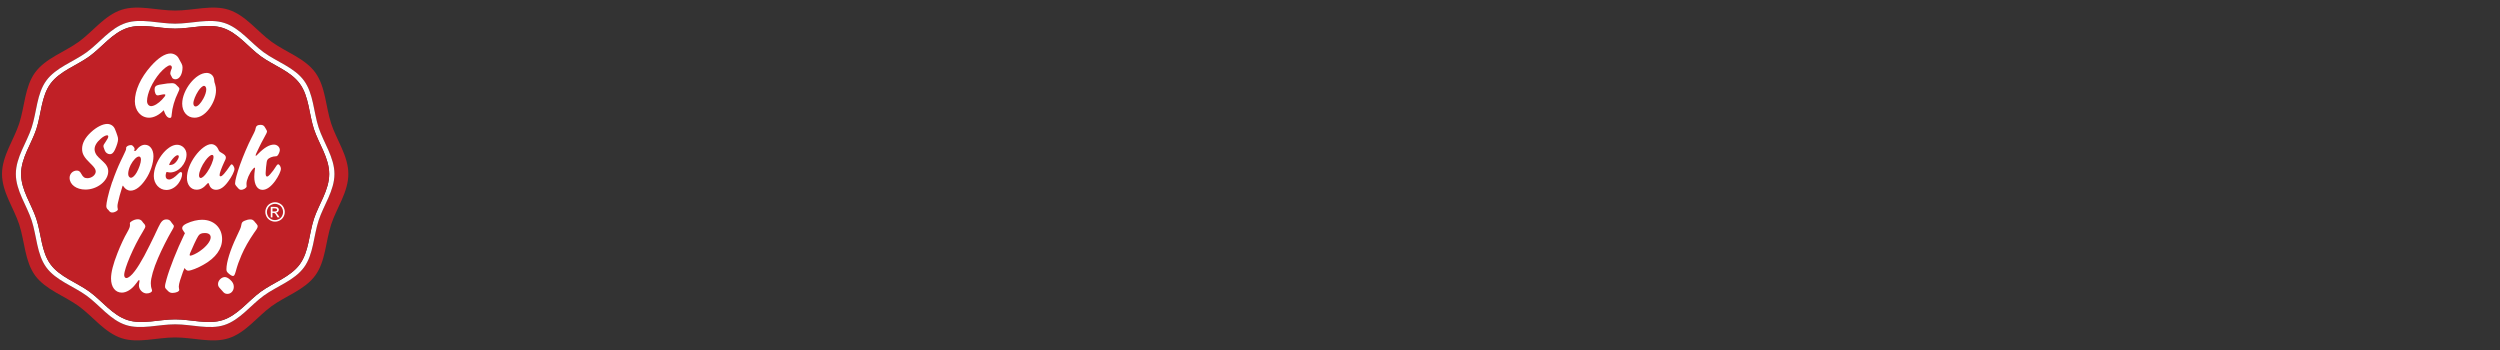
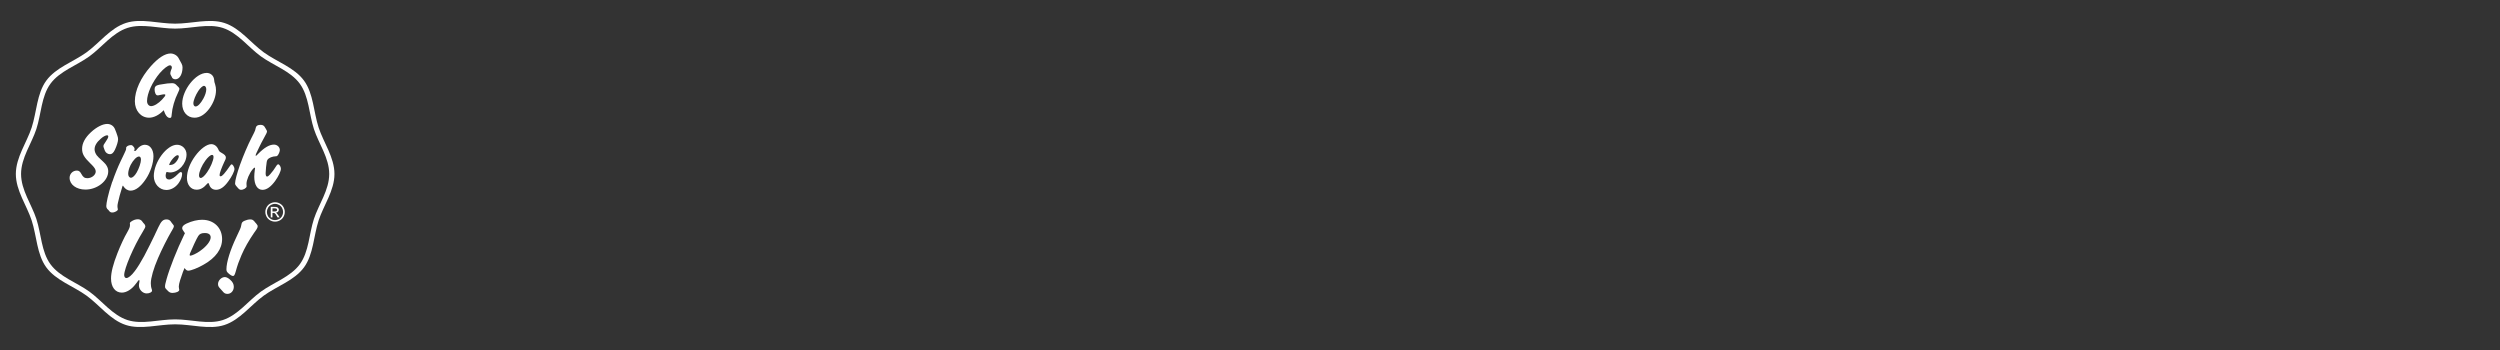
<svg xmlns="http://www.w3.org/2000/svg" id="Layer_1" viewBox="0 0 606.36 85">
  <rect x="0" y="0" width="606.36" height="85" fill="#333333" stroke="none" />
  <defs>
    <style>
      .cls-1 {
        fill: none;
      }

      .cls-2, .cls-3 {
        fill: #fff;
      }

      .cls-2, .cls-4 {
        fill-rule: evenodd;
      }

      .cls-4, .cls-5 {
        fill: #c02026;
      }
    </style>
  </defs>
  <rect class="cls-1" x="-.01" y="-.28" width="85" height="85" />
-   <path class="cls-4" d="M77.28,53.47c-1.23,3.78-1.24,8.22-3.54,11.37-2.32,3.18-6.57,4.55-9.76,6.86-3.16,2.29-5.77,5.91-9.56,7.13-3.66,1.18-7.88-.17-11.94-.17s-8.28,1.36-11.94.17c-3.79-1.23-6.4-4.84-9.56-7.13-3.19-2.31-7.44-3.68-9.76-6.86-2.3-3.15-2.31-7.58-3.54-11.37-1.19-3.65-3.84-7.23-3.84-11.27s2.65-7.62,3.84-11.27c1.23-3.78,1.24-8.22,3.54-11.37,2.32-3.18,6.57-4.55,9.76-6.86,3.16-2.29,5.77-5.91,9.56-7.13,3.66-1.18,7.88.17,11.94.17s8.28-1.36,11.94-.17c3.79,1.23,6.4,4.84,9.56,7.13,3.19,2.31,7.44,3.68,9.76,6.86,2.3,3.15,2.31,7.58,3.54,11.37,1.19,3.65,3.84,7.23,3.84,11.27s-2.65,7.62-3.84,11.27h0ZM80.32,29.95c-1.34-4.11-1.35-8.93-3.85-12.36-2.52-3.46-7.14-4.94-10.61-7.46-3.43-2.49-6.27-6.42-10.39-7.76-3.98-1.29-8.57.19-12.98.19s-9-1.48-12.98-.19c-4.12,1.33-6.96,5.27-10.39,7.76-3.47,2.51-8.08,4-10.61,7.46-2.5,3.42-2.51,8.24-3.85,12.36-1.29,3.97-4.17,7.86-4.17,12.25s2.88,8.29,4.17,12.25c1.34,4.11,1.35,8.93,3.85,12.36,2.52,3.45,7.14,4.94,10.61,7.46,3.43,2.49,6.27,6.42,10.39,7.76,3.98,1.29,8.57-.19,12.98-.19s9,1.48,12.98.19c4.13-1.33,6.96-5.26,10.39-7.76,3.47-2.52,8.08-4,10.61-7.46,2.5-3.42,2.51-8.25,3.85-12.36,1.29-3.96,4.17-7.85,4.17-12.25s-2.88-8.28-4.17-12.25h0Z" />
  <rect class="cls-1" x="-.01" y="-.28" width="85" height="85" />
  <path class="cls-2" d="M76.14,53.1c-1.19,3.66-1.2,7.95-3.42,10.99-2.25,3.07-6.35,4.4-9.44,6.64-3.06,2.22-5.58,5.71-9.25,6.9-3.54,1.15-7.63-.17-11.55-.17s-8.01,1.31-11.55.17c-3.67-1.19-6.19-4.68-9.25-6.9-3.09-2.24-7.19-3.56-9.44-6.64-2.22-3.04-2.23-7.34-3.42-10.99-1.15-3.53-3.71-6.99-3.71-10.9s2.56-7.37,3.71-10.9c1.19-3.66,1.2-7.95,3.42-10.99,2.25-3.07,6.35-4.4,9.44-6.64,3.06-2.22,5.58-5.71,9.25-6.9,3.54-1.15,7.63.17,11.55.17s8.01-1.31,11.55-.17c3.67,1.19,6.19,4.69,9.25,6.9,3.09,2.24,7.19,3.56,9.44,6.64,2.22,3.04,2.23,7.33,3.42,10.99,1.15,3.53,3.71,6.99,3.71,10.9s-2.56,7.37-3.71,10.9h0ZM77.28,30.93c-1.23-3.78-1.24-8.22-3.54-11.37-2.32-3.18-6.57-4.55-9.76-6.86-3.16-2.29-5.77-5.91-9.56-7.13-3.66-1.18-7.88.17-11.94.17s-8.28-1.36-11.94-.17c-3.79,1.23-6.4,4.84-9.56,7.13-3.19,2.31-7.44,3.68-9.76,6.86-2.3,3.15-2.31,7.58-3.54,11.37-1.19,3.65-3.84,7.23-3.84,11.27s2.65,7.62,3.84,11.27c1.23,3.78,1.24,8.22,3.54,11.37,2.32,3.18,6.57,4.55,9.76,6.86,3.16,2.29,5.76,5.91,9.56,7.13,3.66,1.18,7.88-.17,11.94-.17s8.28,1.36,11.94.17c3.79-1.23,6.4-4.84,9.56-7.13,3.19-2.31,7.44-3.68,9.76-6.86,2.3-3.15,2.31-7.58,3.54-11.37,1.19-3.65,3.84-7.23,3.84-11.27s-2.65-7.62-3.84-11.27h0Z" />
  <rect class="cls-1" x="-.01" y="-.28" width="85" height="85" />
  <rect class="cls-1" x="-.01" y="-.28" width="85" height="85" />
  <rect class="cls-1" x="-.01" y="-.28" width="85" height="85" />
  <rect class="cls-1" x="-.01" y="-.28" width="85" height="85" />
-   <rect class="cls-1" x="-.01" y="-.28" width="85" height="85" />
-   <path class="cls-5" d="M76.14,31.3c-1.19-3.66-1.2-7.95-3.42-10.99-2.24-3.07-6.35-4.4-9.44-6.64-3.06-2.22-5.58-5.71-9.25-6.9-3.54-1.15-7.63.17-11.55.17s-8.01-1.31-11.55-.17c-3.67,1.19-6.19,4.69-9.25,6.9-3.09,2.24-7.19,3.56-9.44,6.64-2.22,3.04-2.23,7.34-3.42,10.99-1.15,3.53-3.71,6.99-3.71,10.9s2.56,7.37,3.71,10.9c1.19,3.66,1.2,7.95,3.42,10.99,2.25,3.07,6.35,4.4,9.44,6.64,3.05,2.22,5.58,5.71,9.25,6.9,3.54,1.15,7.63-.17,11.55-.17s8.01,1.31,11.55.17c3.67-1.19,6.19-4.68,9.25-6.9,3.09-2.24,7.19-3.56,9.44-6.64,2.22-3.04,2.23-7.34,3.42-10.99,1.15-3.53,3.71-6.99,3.71-10.9s-2.56-7.37-3.71-10.9Z" />
  <g>
    <path class="cls-2" d="M24.87,39.07c-.83-.76-1.22-1.14-1.43-1.43-.33-.5-.5-.93-.5-1.45,0-.83.5-1.69,1.53-2.57.52-.48,1.17-.81,1.5-.81.17,0,.29.12.29.29,0,.26-.21.69-.62,1.26-.48.69-.55.83-.55,1.09,0,.14,0,.19.17.64l.17.45c.19.5.71.86,1.26.86.45,0,.83-.33,1.19-1.09.45-.97.76-1.97.76-2.52,0-.26-.05-.57-.17-.88l-.26-.76-.29-.74c-.31-.86-1.05-1.35-1.93-1.35-1.07,0-2.55.74-3.89,1.97-1.45,1.33-2.19,2.71-2.19,4.06,0,1.24.48,2.07,2.07,3.61.93.88,1.24,1.38,1.24,1.9,0,.83-.98,1.62-2.03,1.62-.67,0-1.05-.26-1.45-1.02-.33-.62-.62-.83-1.1-.83-.98,0-1.76.78-1.76,1.76,0,1.64,1.64,2.85,3.84,2.85,2.88,0,5.53-2.11,5.53-4.42,0-.88-.38-1.59-1.38-2.5" />
    <path class="cls-2" d="M31.64,40.12l.02-.07c.67-1.26,1.48-2.09,2.05-2.09.31,0,.48.28.48.78,0,.71-.48,2.14-1.05,3.11-.45.78-.98,1.26-1.38,1.26-.38,0-.67-.4-.67-.93,0-.57.19-1.35.55-2.07h0ZM27.21,44.11c-.48,1.43-.92,2.95-1.11,3.87-.19.88-.32,1.64-.32,2,0,.24.07.48.21.66l.33.33.19.24c.19.24.43.33.71.33h0c.17,0,.33-.02.5-.08.17-.05.35-.14.55-.26.21-.14.31-.26.31-.4,0-.05,0-.1-.02-.17-.05-.21-.07-.45-.07-.62,0-.24.02-.4.12-.86.1-.5.26-1.14.41-1.69.17-.55.33-1.12.41-1.38.1-.31.17-.5.17-.57.05-.14.07-.24.07-.26l.05-.1c.02-.1.05-.12.12-.12h0s.07.11.17.27c.36.52.95.94,1.67.94h0c1.24,0,2.53-1.06,3.7-2.82,1.1-1.62,1.84-3.86,1.84-5.52,0,0,0-.01,0-.02,0-1.6-.84-2.76-2.02-2.76,0,0-.02-.01-.02-.01-.8,0-1.53.48-2.22,1.42-.05.07-.22.09-.27.09s-.23-.05-.23-.12v-.17c0,.23.02.29.04.29.04,0,.14-.23.14-.46,0-.08-.01-.14-.01-.15-.02-.1-.07-.21-.17-.35-.28-.33-.4-.47-.7-.47,0,0,0,0-.01,0-.64,0-1.16.36-1.16.69v.21c0,.24-.2.62-.35.95-.19.48-.56,1.14-.94,1.97-.74,1.54-1.46,3.33-2.05,5.06h0Z" />
    <path class="cls-2" d="M41.08,39.81s0,0,0-.01c.05-.14.12-.27.19-.41.19-.33.43-.68.67-.94.5-.55.88-.81,1.14-.81.17,0,.29.12.29.33,0,0,0,0,0,0,0,.31-.29.85-.64,1.28-.38.47-.81.72-1.3.75-.03,0-.05.01-.08.01-.09,0-.14.02-.21.02h-.12s.02-.12.07-.21h0ZM40.36,46.08c1.07,0,2.17-.59,2.93-1.62.55-.74.88-1.59.88-2.28,0-.28-.12-.45-.31-.45-.17,0-.31.1-.6.38-.91.95-1.69,1.43-2.26,1.43-.52,0-.83-.33-.83-.9,0-.29.07-.59.21-.93l.19.02c.33.07.48.1.69.1,2.05,0,3.98-2.14,3.98-4.37,0-1.31-1.02-2.35-2.31-2.35-2.5,0-5.63,4.21-5.63,7.6,0,1.88,1.36,3.37,3.05,3.37h0Z" />
    <path class="cls-2" d="M49.81,38.95c.6-.83,1.26-1.38,1.6-1.38.26,0,.38.17.38.52,0,.78-.74,2.54-1.55,3.68-.6.88-1.19,1.4-1.57,1.4-.24,0-.4-.26-.4-.62,0-.88.67-2.42,1.55-3.61h0ZM47.68,46.01c.93,0,1.69-.43,2.58-1.45.12-.12.17-.17.24-.17s.14.07.17.21l.07.17c.24.81.86,1.26,1.67,1.26,1,0,1.96-.64,2.98-2.07.83-1.12,1.48-2.4,1.48-2.99,0-.19-.1-.48-.24-.71-.17-.26-.31-.4-.43-.4-.14,0-.26.12-.48.45-.38.59-1.03,1.45-1.41,1.88-.36.4-.6.57-.81.57-.17,0-.24-.12-.24-.31,0-.26.1-.62.33-1.26.19-.52.48-1.19.74-1.76.38-.74.45-.95.45-1.24,0-.4-.29-.71-1.07-1.14-.5-.29-.55-.33-.81-.93-.36-.74-.98-1.16-1.67-1.16-1.07,0-2.62,1.14-3.89,2.88-1.29,1.76-2,3.68-2,5.32s.93,2.85,2.34,2.85h0Z" />
    <path class="cls-2" d="M67.43,39.88c-.17,0-.29.14-.55.57-.29.5-.88,1.31-1.38,1.85-.33.38-.55.52-.74.52-.21,0-.33-.26-.33-.83,0-.24.05-.78.1-1.43.12-1.21.19-1.59.36-1.83.31-.45,1.17-.81,2.05-.83.24-.02.33-.07.5-.33.24-.36.43-.88.43-1.19,0-.71-.64-1.31-1.43-1.31-1.12,0-2.38.76-3.86,2.28l-.24.24c-.17.17-.21.19-.26.19s-.09-.05-.09-.1c0-.07.02-.14.12-.38l.12-.26c.12-.29.36-.78.62-1.31.36-.74.64-1.31,1.17-2.26.57-1.02.74-1.38.74-1.59,0-.12-.05-.24-.24-.55-.07-.1-.12-.19-.17-.29-.29-.57-.6-.76-1.14-.76-.67,0-1.07.21-1.17.69-.07.45-.21.81-.4,1.19l-.67,1.33c-.38.74-.93,1.9-1.45,3.14-.43,1-.88,2.16-1.34,3.42-.69,1.95-1.17,3.75-1.17,4.44,0,.21.07.38.24.57l.26.31.26.29c.21.26.48.38.69.38.62,0,1.36-.45,1.36-.86,0-.05-.02-.12-.02-.19,0-.17-.02-.33-.02-.43,0-.9.72-2.57,1.48-3.47.24-.29.41-.43.48-.43s.12.05.12.14c0,.05-.02.1-.02.14l-.05.36c-.07.55-.12,1.09-.12,1.59,0,1.95.76,3.16,2,3.16,1,0,2.07-.76,3.1-2.21.76-1.07,1.36-2.3,1.36-2.9,0-.48-.36-1.09-.67-1.09" />
    <path class="cls-2" d="M41.6,56.1c.4-.65.57-1.02.57-1.24,0-.13-.05-.27-.22-.43-.16-.22-.27-.35-.3-.38l-.22-.32c-.24-.35-.59-.51-1.03-.51-.86,0-1.3.43-2,1.91-.24.48-.49,1.02-.7,1.48l-.22.48c-.51,1.08-1.86,3.79-2.51,5-.84,1.53-1.59,2.77-2.29,3.68-.78,1.05-1.54,1.67-2.05,1.67-.3,0-.51-.32-.51-.73,0-1.56,2.29-6.91,4.48-10.46.51-.83.65-1.13.65-1.35,0-.16-.08-.32-.19-.51l-.32-.35-.32-.43c-.22-.27-.59-.43-.97-.43-.57,0-1.11.19-1.65.57-.24.16-.3.24-.3.48l.03.27c0,.54-.13.86-.67,1.83-.7,1.18-1.62,3.15-2.37,5.06-1.05,2.66-1.56,4.68-1.56,6.16,0,2.07,1.03,3.42,2.62,3.42,1.13,0,2.37-.78,3.32-2.04l.38-.48c.11-.13.19-.24.22-.32.11-.14.19-.19.24-.19.08,0,.13.05.13.16,0,.05-.03.13-.03.27-.08.43-.11.7-.11.89,0,.97.92,1.91,1.86,1.91.73,0,1.32-.32,1.32-.67,0-.05,0-.13-.03-.22-.22-.62-.27-1.08-.27-1.59,0-1.24.67-3.6,1.75-6.08.92-2.15,2.35-4.95,3.26-6.51" />
    <path class="cls-2" d="M48.48,60.91c-.81.57-1.94,1.1-2.29,1.1-.14,0-.19-.05-.19-.16,0-.08.03-.24.11-.46l.3-.67c.16-.38.43-.97.73-1.64.46-.99.67-1.37.94-1.83.35-.54.78-.73,1.62-.73.89,0,1.4.38,1.4,1.05,0,.91-1.03,2.23-2.62,3.33h0ZM49.07,53.3c-1.19,0-2.54.32-3.8.91-.7.32-1.08.7-1.08,1.08,0,.3.13.54.54,1.1.03.03.08.08.13.16l-.19.38c-1.78,3.66-3.53,8.12-4.26,10.73-.32,1.18-.38,1.45-.38,1.83,0,.35.03.38.54.91.43.48.76.65,1.24.65.89,0,1.67-.35,1.67-.75,0-.03,0-.05-.03-.13-.03-.19-.08-.48-.08-.7,0-.35.11-.78.3-1.45.24-.73.51-1.56.7-2.07l.27-.65c0-.05.05-.13.11-.3.35.48.57.65.92.65.67,0,2.32-.65,3.75-1.48,2.91-1.64,4.45-3.79,4.45-6.18,0-2.74-2-4.68-4.8-4.68h0Z" />
    <path class="cls-2" d="M54.55,67.2c-.84,0-1.67.83-1.67,1.69,0,.46.13.7.65,1.24.16.16.3.32.43.48.4.51.7.67,1.21.67.86,0,1.54-.75,1.54-1.72,0-.64-.27-1.18-.89-1.72-.43-.4-.92-.64-1.27-.64" />
    <path class="cls-2" d="M61.78,53.79c-.4-.46-.59-.57-1.08-.57-.41,0-.89.11-1.32.3-.57.24-.73.43-.81.86l-.11.51c-.05.32-.24.75-1.11,2.58-1.51,3.17-2.43,6.13-2.43,7.83,0,.43.08.62.46.97.43.4.86.67,1.13.67s.4-.22.62-.94c.51-1.83.78-2.55,1.43-4.09.81-1.86,1.73-3.47,3.05-5.41l.57-.81c.22-.3.32-.59.32-.81,0-.19-.13-.4-.41-.73-.16-.16-.27-.27-.32-.38" />
    <path class="cls-3" d="M66.71,49.05c.4,0,.78.1,1.16.31s.67.49.88.87.32.77.32,1.18-.1.8-.31,1.17c-.21.38-.5.67-.87.87-.37.21-.77.31-1.18.31s-.8-.1-1.18-.31c-.37-.21-.67-.5-.87-.87s-.31-.77-.31-1.17.11-.81.32-1.18c.21-.38.51-.67.88-.87s.76-.31,1.16-.31ZM66.71,49.44c-.33,0-.65.09-.97.26-.31.17-.56.41-.74.73s-.27.65-.27.99.09.67.26.98c.17.31.42.55.73.73s.64.26.98.26.67-.09.98-.26.56-.42.73-.73.26-.64.26-.98-.09-.67-.26-.99c-.18-.32-.42-.56-.74-.73s-.64-.26-.97-.26ZM65.67,52.72v-2.54h.87c.3,0,.51.02.65.07s.24.13.32.25.12.24.12.37c0,.19-.07.35-.2.49-.13.14-.31.21-.53.23.09.04.16.08.22.13.1.1.23.27.38.5l.31.5h-.5l-.23-.4c-.18-.32-.32-.51-.43-.59-.08-.06-.18-.09-.33-.09h-.24v1.08h-.41ZM66.08,51.29h.5c.24,0,.4-.04.49-.11.09-.07.13-.16.13-.28,0-.08-.02-.14-.06-.2s-.1-.1-.17-.13c-.07-.03-.21-.04-.41-.04h-.47v.77Z" />
  </g>
  <g>
    <path class="cls-3" d="M36.16,28.55c-1.98,0-3.45-1.7-3.45-3.99,0-2.62,1.39-5.69,3.87-8.5,1.8-2.03,3.45-3.09,4.79-3.09.78,0,1.61.47,1.96,1.16l.45.83.28.52c.14.28.21.57.21.87,0,1.65-.73,2.88-1.72,2.88-.33,0-.64-.14-.78-.35l-.19-.38-.21-.38c-.05-.12-.07-.24-.07-.33,0-.17.07-.45.19-.8.17-.38.19-.47.19-.61,0-.31-.19-.54-.45-.54-.5,0-1.51.78-2.48,1.89-1.8,2.13-3.09,4.94-3.09,6.78,0,.71.43,1.23.99,1.23.71,0,1.77-.64,2.67-1.61.57-.59.78-.92.78-1.09,0-.12-.09-.17-.24-.17s-.4.02-.83.12c-.57.14-.68.14-.83.14-.4,0-.71-.66-.71-1.49,0-.61.31-.92,1.11-1.09.31-.07,1.39-.24,1.98-.31.5-.05.87-.07,1.11-.07.43,0,.69.09.97.33.66.61.85.83.85,1.06,0,.17-.09.4-.33.9-.85,1.7-1.42,3.71-1.54,5.29-.05.71-.12.85-.45.85-.59,0-1.06-.61-1.49-1.87-1.09,1.16-2.39,1.82-3.57,1.82Z" />
    <path class="cls-3" d="M50.1,17.68c.95,0,1.7.64,1.82,1.54l.07.54c0,.09.02.21.07.31l.12.4c.14.45.21.9.21,1.42,0,1.42-.59,3.07-1.65,4.49-1.06,1.42-2.29,2.17-3.57,2.17-1.75,0-2.98-1.42-2.98-3.4,0-3.33,3.28-7.46,5.9-7.46ZM47.43,25.83c.54,0,1.23-.71,1.89-1.91.45-.83.71-1.63.71-2.27,0-.47-.24-.83-.54-.83-.35,0-.9.5-1.39,1.23-.68,1.04-1.2,2.34-1.2,3,0,.45.21.78.54.78Z" />
  </g>
</svg>